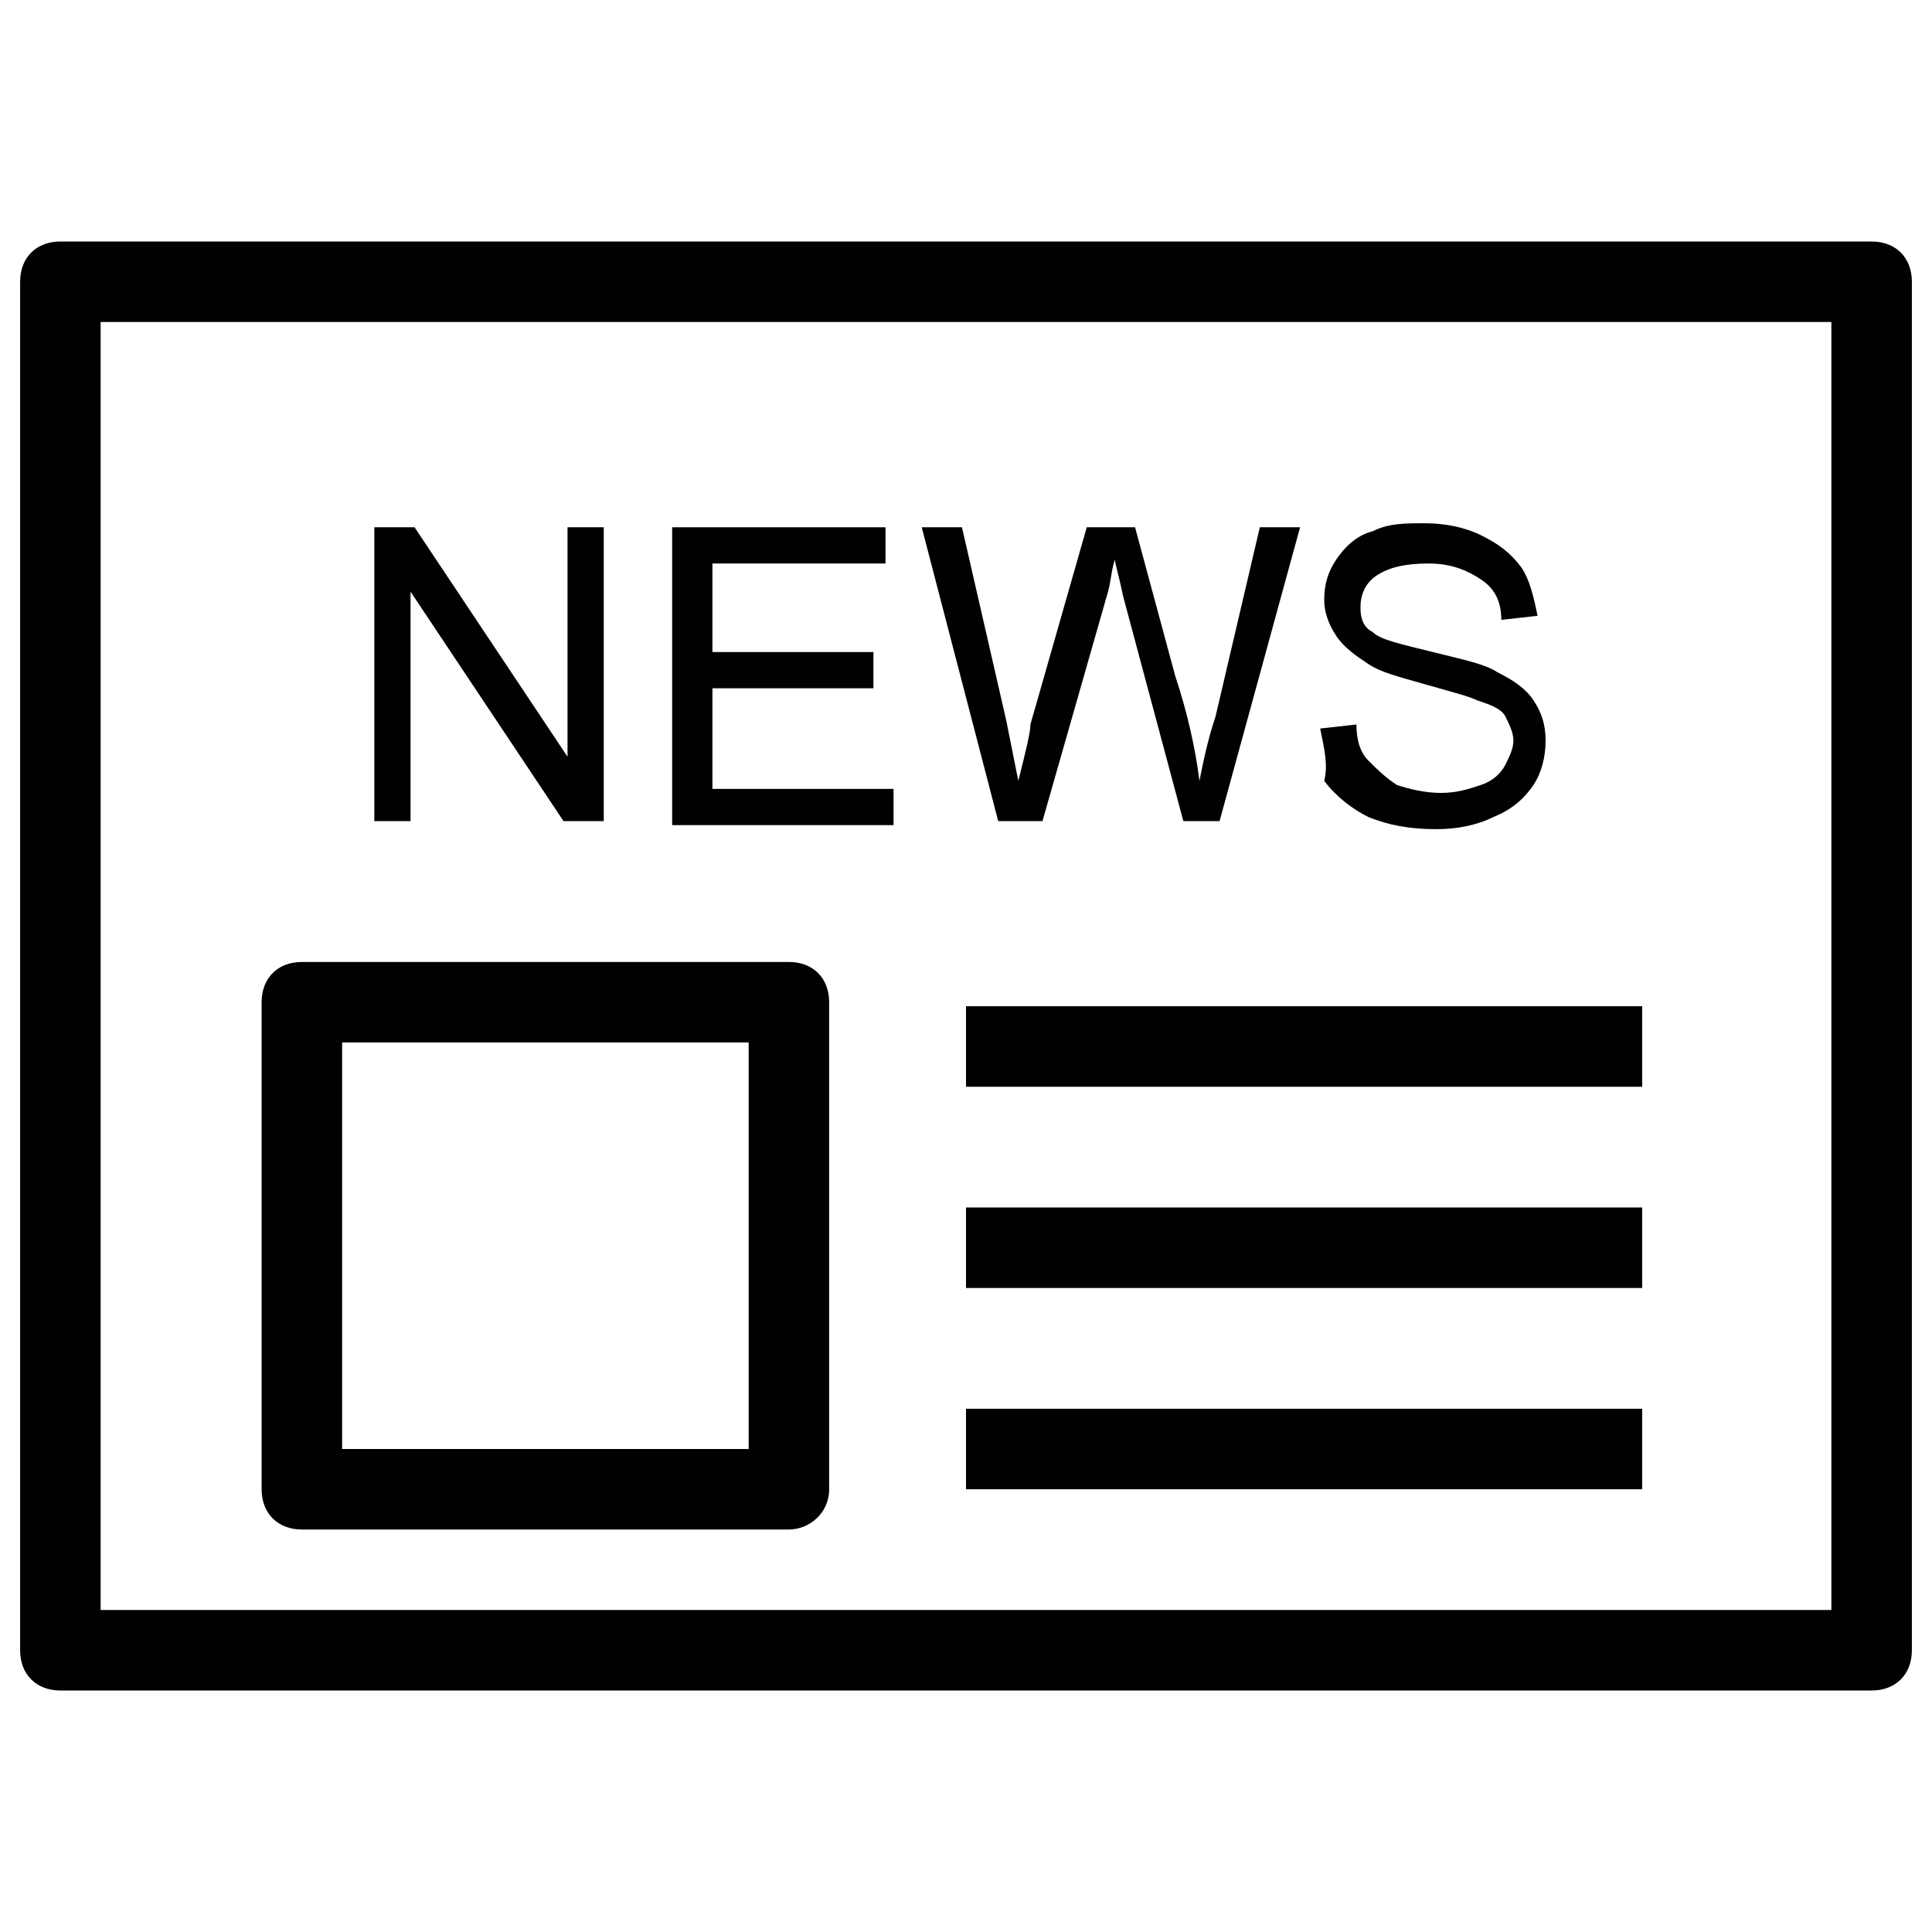
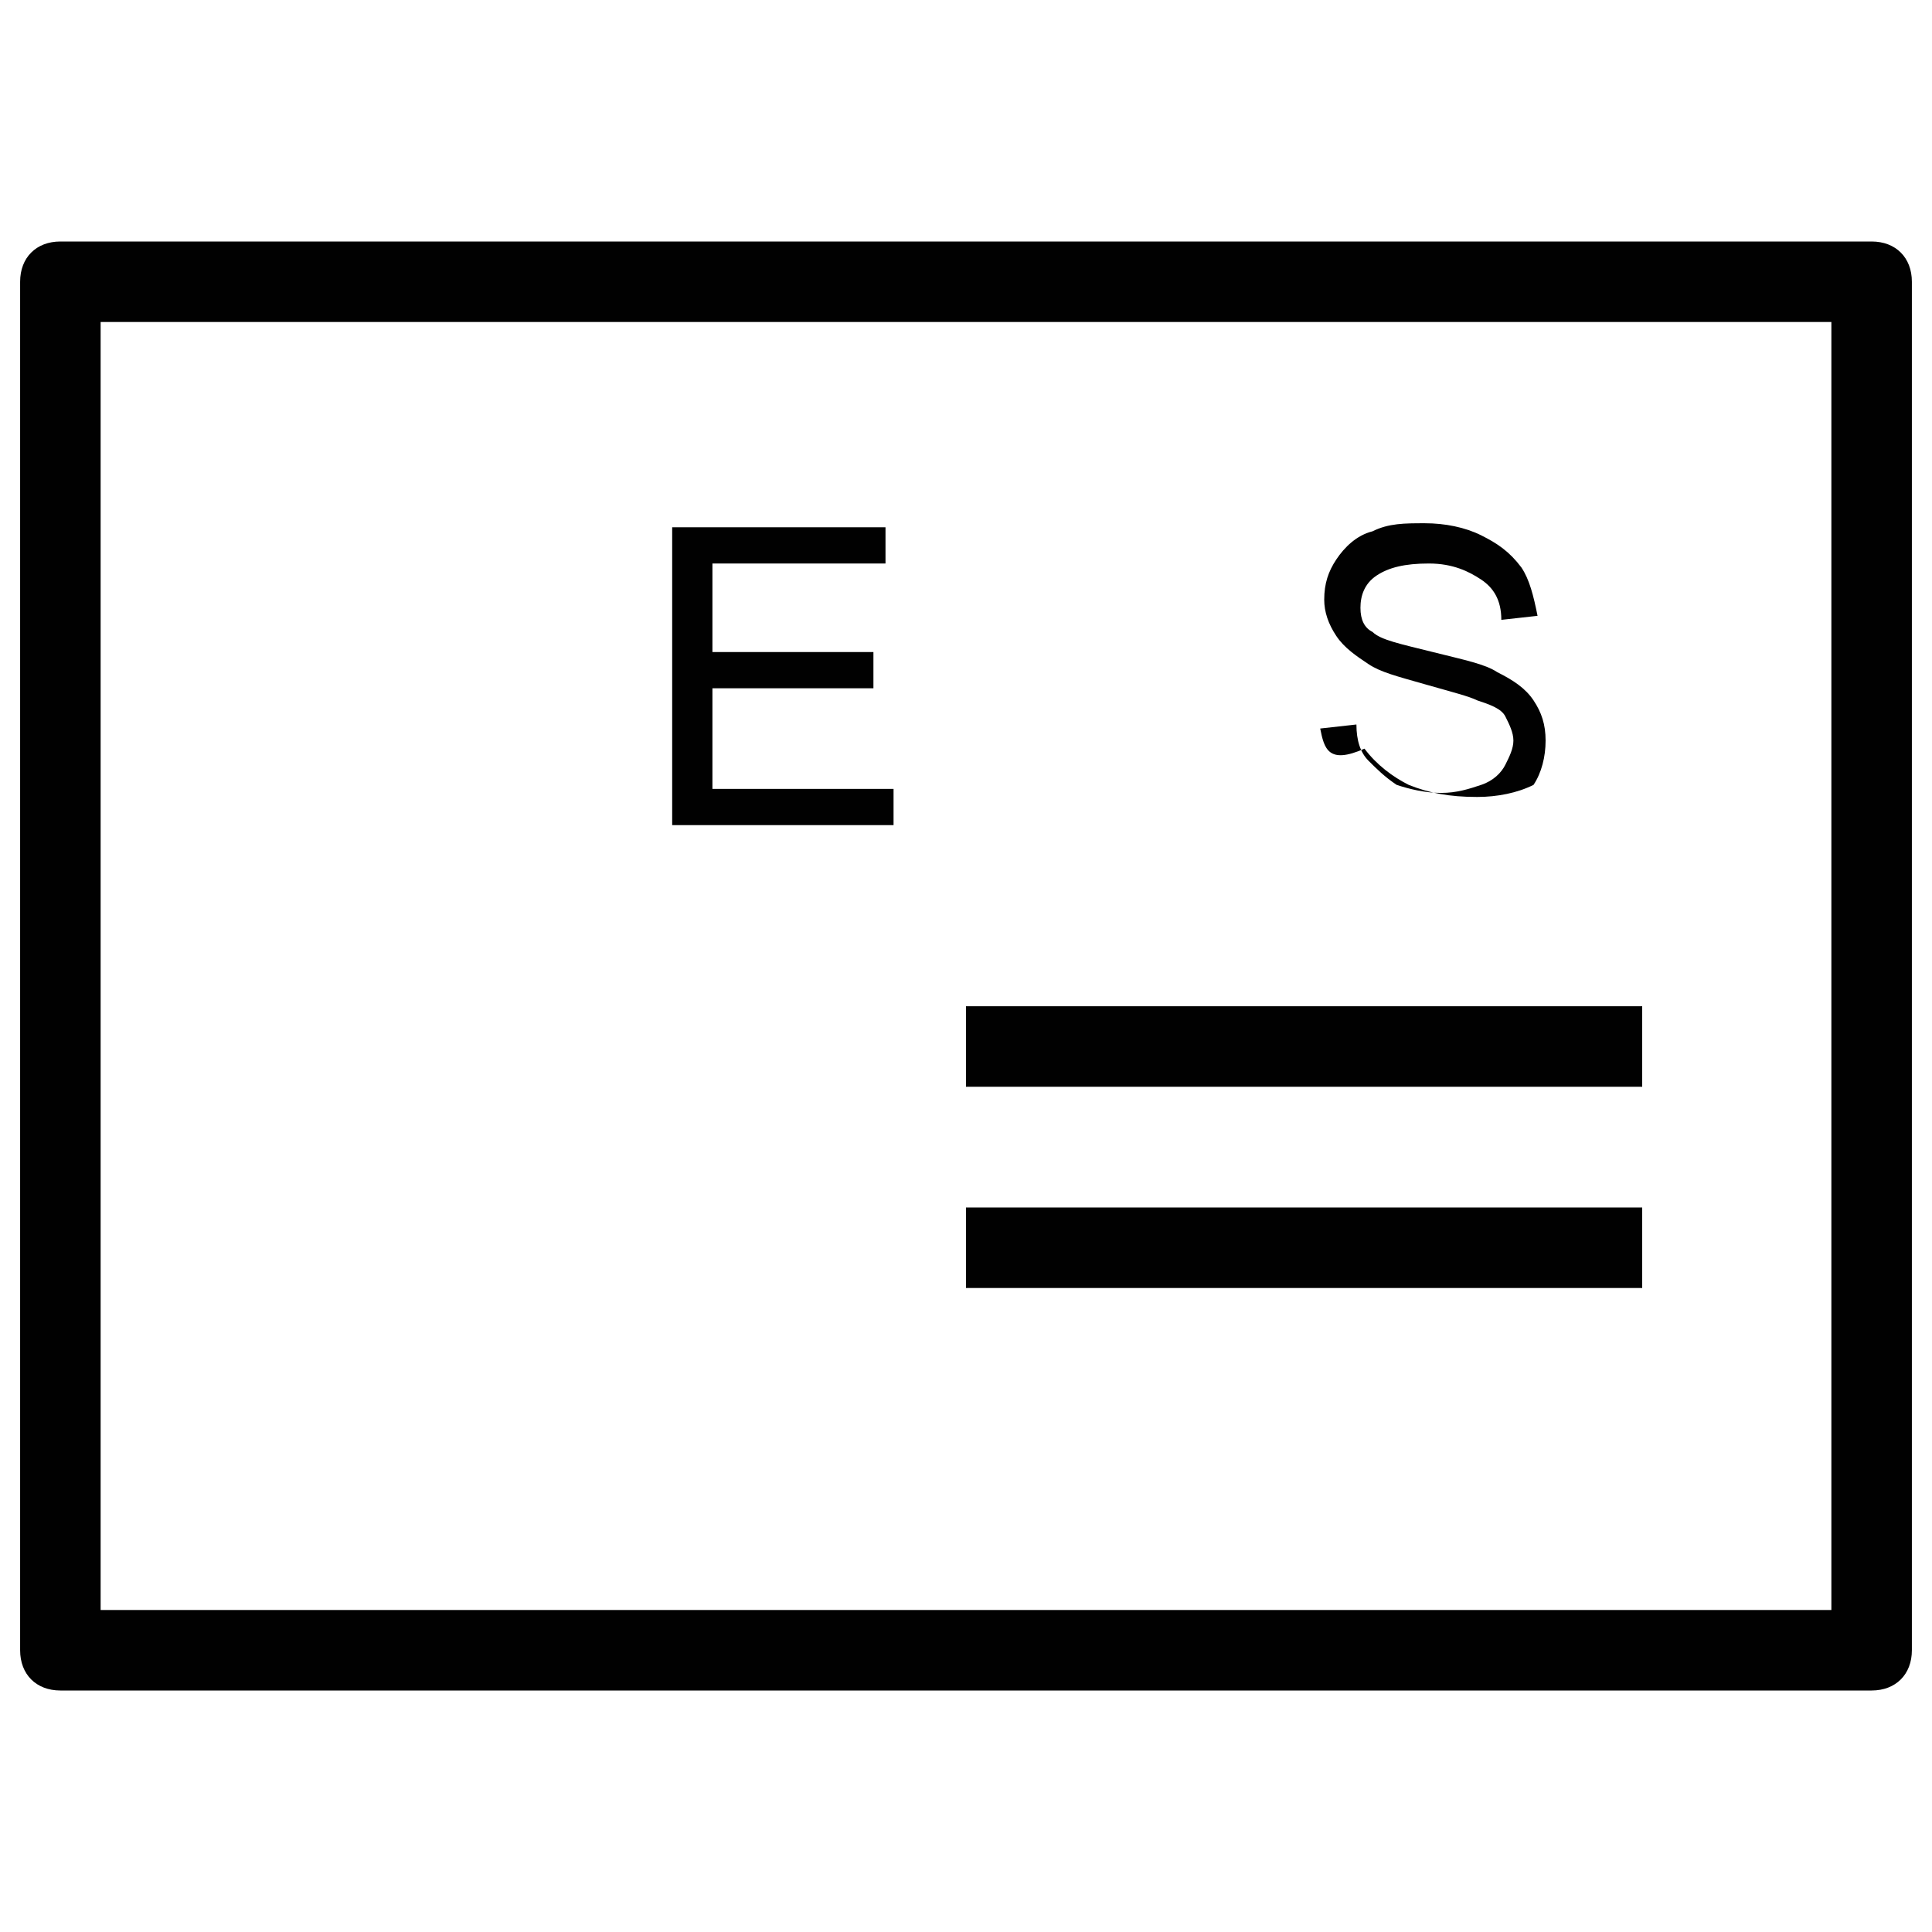
<svg xmlns="http://www.w3.org/2000/svg" enable-background="new 0 0 48 48" id="Layer_1" version="1.1" viewBox="0 0 48 48" xml:space="preserve">
  <g>
    <g>
      <path d="M46.5,42h-45c-0.6,0-1-0.4-1-1V7c0-0.6,0.4-1,1-1h45c0.6,0,1,0.4,1,1v34C47.5,41.6,47.1,42,46.5,42z     M2.5,40h43V8h-43V40z" fill="#010101" />
    </g>
    <g>
      <g>
-         <path d="M9.3,20.4v-7.3h1l3.8,5.7v-5.7h0.9v7.3h-1l-3.8-5.7v5.7H9.3z" fill="#010101" />
-       </g>
+         </g>
      <g>
        <path d="M16.7,20.4v-7.3H22V14h-4.3v2.2h4v0.9h-4v2.5h4.5v0.9H16.7z" fill="#010101" />
      </g>
      <g>
-         <path d="M24.8,20.4l-1.9-7.3h1l1.1,4.8c0.1,0.5,0.2,1,0.3,1.5c0.2-0.8,0.3-1.2,0.3-1.4l1.4-4.9h1.2l1,3.7     c0.3,0.9,0.5,1.8,0.6,2.6c0.1-0.5,0.2-1,0.4-1.6l1.1-4.7h1l-2,7.3h-0.9l-1.5-5.6c-0.1-0.5-0.2-0.8-0.2-0.9     c-0.1,0.3-0.1,0.6-0.2,0.9l-1.6,5.6H24.8z" fill="#010101" />
-       </g>
+         </g>
      <g>
-         <path d="M32.8,18.1l0.9-0.1c0,0.4,0.1,0.7,0.3,0.9c0.2,0.2,0.4,0.4,0.7,0.6c0.3,0.1,0.7,0.2,1.1,0.2     c0.4,0,0.7-0.1,1-0.2c0.3-0.1,0.5-0.3,0.6-0.5c0.1-0.2,0.2-0.4,0.2-0.6c0-0.2-0.1-0.4-0.2-0.6c-0.1-0.2-0.4-0.3-0.7-0.4     c-0.2-0.1-0.6-0.2-1.3-0.4c-0.7-0.2-1.1-0.3-1.4-0.5c-0.3-0.2-0.6-0.4-0.8-0.7c-0.2-0.3-0.3-0.6-0.3-0.9c0-0.4,0.1-0.7,0.3-1     c0.2-0.3,0.5-0.6,0.9-0.7c0.4-0.2,0.8-0.2,1.3-0.2c0.5,0,1,0.1,1.4,0.3c0.4,0.2,0.7,0.4,1,0.8c0.2,0.3,0.3,0.7,0.4,1.2l-0.9,0.1     c0-0.5-0.2-0.8-0.5-1c-0.3-0.2-0.7-0.4-1.3-0.4c-0.6,0-1,0.1-1.3,0.3c-0.3,0.2-0.4,0.5-0.4,0.8c0,0.3,0.1,0.5,0.3,0.6     c0.2,0.2,0.7,0.3,1.5,0.5c0.8,0.2,1.3,0.3,1.6,0.5c0.4,0.2,0.7,0.4,0.9,0.7c0.2,0.3,0.3,0.6,0.3,1c0,0.4-0.1,0.8-0.3,1.1     c-0.2,0.3-0.5,0.6-1,0.8c-0.4,0.2-0.9,0.3-1.4,0.3c-0.7,0-1.2-0.1-1.7-0.3c-0.4-0.2-0.8-0.5-1.1-0.9C33,19,32.9,18.6,32.8,18.1z" fill="#010101" />
+         <path d="M32.8,18.1l0.9-0.1c0,0.4,0.1,0.7,0.3,0.9c0.2,0.2,0.4,0.4,0.7,0.6c0.3,0.1,0.7,0.2,1.1,0.2     c0.4,0,0.7-0.1,1-0.2c0.3-0.1,0.5-0.3,0.6-0.5c0.1-0.2,0.2-0.4,0.2-0.6c0-0.2-0.1-0.4-0.2-0.6c-0.1-0.2-0.4-0.3-0.7-0.4     c-0.2-0.1-0.6-0.2-1.3-0.4c-0.7-0.2-1.1-0.3-1.4-0.5c-0.3-0.2-0.6-0.4-0.8-0.7c-0.2-0.3-0.3-0.6-0.3-0.9c0-0.4,0.1-0.7,0.3-1     c0.2-0.3,0.5-0.6,0.9-0.7c0.4-0.2,0.8-0.2,1.3-0.2c0.5,0,1,0.1,1.4,0.3c0.4,0.2,0.7,0.4,1,0.8c0.2,0.3,0.3,0.7,0.4,1.2l-0.9,0.1     c0-0.5-0.2-0.8-0.5-1c-0.3-0.2-0.7-0.4-1.3-0.4c-0.6,0-1,0.1-1.3,0.3c-0.3,0.2-0.4,0.5-0.4,0.8c0,0.3,0.1,0.5,0.3,0.6     c0.2,0.2,0.7,0.3,1.5,0.5c0.8,0.2,1.3,0.3,1.6,0.5c0.4,0.2,0.7,0.4,0.9,0.7c0.2,0.3,0.3,0.6,0.3,1c0,0.4-0.1,0.8-0.3,1.1     c-0.4,0.2-0.9,0.3-1.4,0.3c-0.7,0-1.2-0.1-1.7-0.3c-0.4-0.2-0.8-0.5-1.1-0.9C33,19,32.9,18.6,32.8,18.1z" fill="#010101" />
      </g>
    </g>
    <g>
-       <path d="M19.6,38H7.5c-0.6,0-1-0.4-1-1V24.9c0-0.6,0.4-1,1-1h12.1c0.6,0,1,0.4,1,1V37C20.6,37.6,20.1,38,19.6,38z     M8.5,36h10.1V25.9H8.5V36z" fill="#010101" />
-     </g>
+       </g>
    <g>
      <rect fill="#010101" height="2" width="16.8" x="24" y="25" />
    </g>
    <g>
      <rect fill="#010101" height="2" width="16.8" x="24" y="30" />
    </g>
    <g>
-       <rect fill="#010101" height="2" width="16.8" x="24" y="35" />
-     </g>
+       </g>
  </g>
</svg>